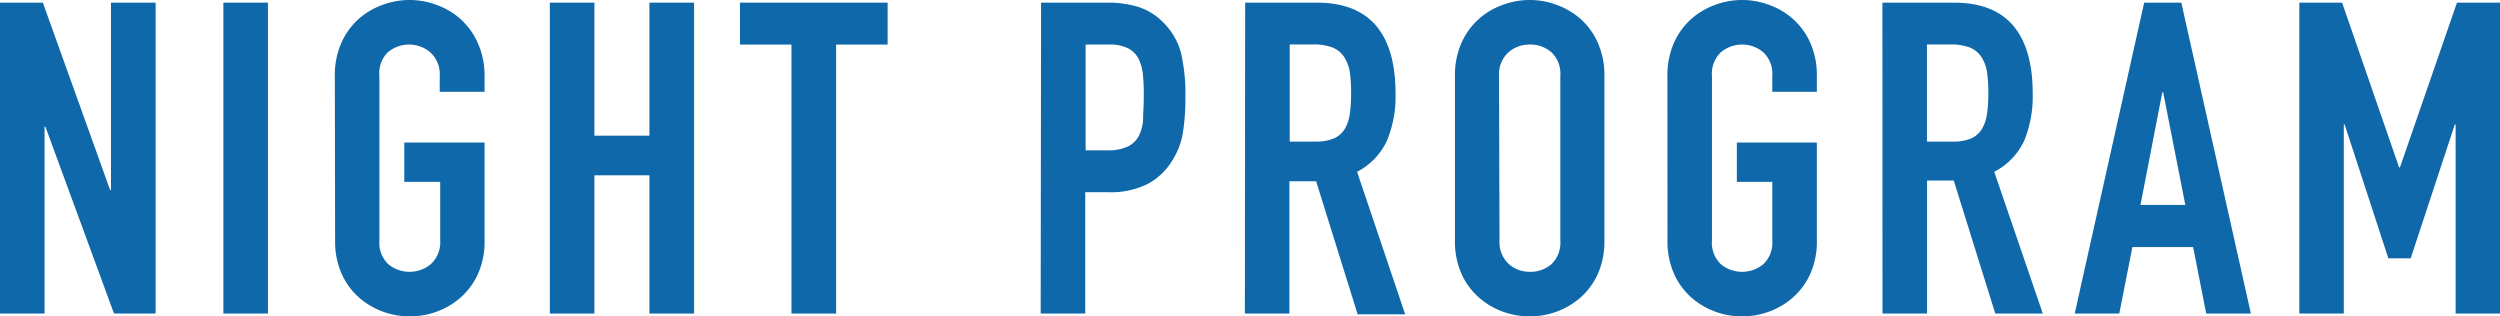
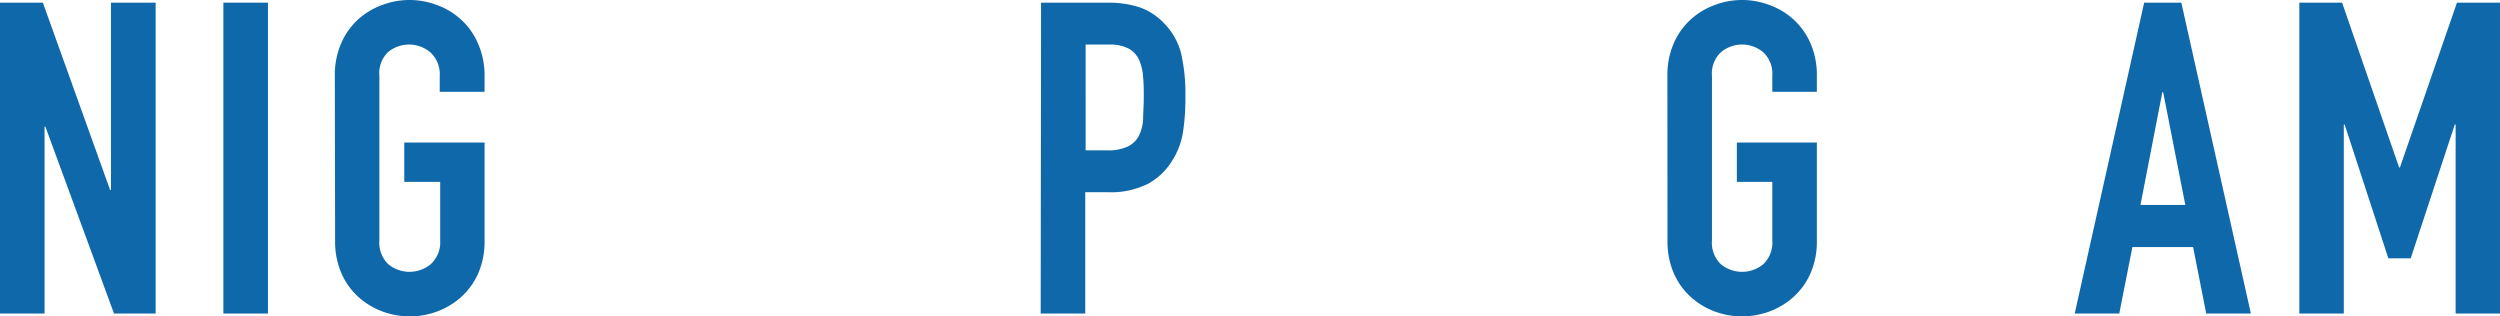
<svg xmlns="http://www.w3.org/2000/svg" viewBox="0 0 263.12 33.3">
  <defs>
    <style>.cls-1{fill:#0e68aa;}</style>
  </defs>
  <title>program_title03</title>
  <g id="レイヤー_2" data-name="レイヤー 2">
    <g id="レイヤー_2-2" data-name="レイヤー 2">
      <path class="cls-1" d="M0,.28H4.51L11.59,20h.09V.28h4.7V33H12L4.78,13.34H4.69V33H0Z" />
      <path class="cls-1" d="M23.51.28H28.2V33H23.51Z" />
      <path class="cls-1" d="M35.24,8a8.36,8.36,0,0,1,.69-3.49A7.33,7.33,0,0,1,37.74,2,7.72,7.72,0,0,1,40.27.51a8.11,8.11,0,0,1,5.66,0A7.62,7.62,0,0,1,48.46,2a7.36,7.36,0,0,1,1.82,2.51A8.36,8.36,0,0,1,51,8V9.66H46.28V8a3.1,3.1,0,0,0-1-2.5,3.47,3.47,0,0,0-4.46,0A3.09,3.09,0,0,0,39.93,8V25.3a3.12,3.12,0,0,0,.94,2.51,3.51,3.51,0,0,0,4.46,0,3.12,3.12,0,0,0,1-2.51V19.14H42.55V15H51V25.3a8.34,8.34,0,0,1-.69,3.52,7.33,7.33,0,0,1-1.82,2.48,7.82,7.82,0,0,1-2.53,1.5,8.26,8.26,0,0,1-5.66,0,7.92,7.92,0,0,1-2.53-1.5,7.31,7.31,0,0,1-1.81-2.48,8.34,8.34,0,0,1-.69-3.52Z" />
-       <path class="cls-1" d="M57.87.28h4.69v14h5.79V.28h4.7V33h-4.7V18.45H62.56V33H57.87Z" />
-       <path class="cls-1" d="M83.3,4.69H77.88V.28H93.42V4.69H88V33H83.3Z" />
      <path class="cls-1" d="M109.57.28h7a10.63,10.63,0,0,1,3.4.5,6.59,6.59,0,0,1,2.67,1.8,7,7,0,0,1,1.66,3,19.19,19.19,0,0,1,.46,4.67,23,23,0,0,1-.26,3.7,7.86,7.86,0,0,1-1.08,2.88,6.78,6.78,0,0,1-2.57,2.5,8.69,8.69,0,0,1-4.24.9h-2.39V33h-4.69Zm4.69,15.54h2.26a4.71,4.71,0,0,0,2.2-.41,2.57,2.57,0,0,0,1.15-1.13,4.35,4.35,0,0,0,.44-1.72c0-.68.07-1.43.07-2.26s0-1.49-.07-2.18a5.18,5.18,0,0,0-.41-1.79,2.62,2.62,0,0,0-1.08-1.2,4.24,4.24,0,0,0-2.12-.44h-2.44Z" />
-       <path class="cls-1" d="M131.05.28h7.55c5.51,0,8.28,3.2,8.28,9.61a12.15,12.15,0,0,1-.9,4.9,7,7,0,0,1-3.15,3.29l5.06,15h-5l-4.37-14h-2.81V33h-4.69Zm4.69,14.62h2.67a4.73,4.73,0,0,0,2-.34,2.55,2.55,0,0,0,1.13-1,4.38,4.38,0,0,0,.53-1.59,15.48,15.48,0,0,0,.13-2.18,15.73,15.73,0,0,0-.13-2.19A4.17,4.17,0,0,0,141.47,6a2.66,2.66,0,0,0-1.22-1,5.62,5.62,0,0,0-2.07-.32h-2.44Z" />
-       <path class="cls-1" d="M153.13,8a8.36,8.36,0,0,1,.69-3.49A7.36,7.36,0,0,1,155.64,2,7.62,7.62,0,0,1,158.17.51a8.11,8.11,0,0,1,5.66,0A7.82,7.82,0,0,1,166.36,2a7.33,7.33,0,0,1,1.81,2.51A8.36,8.36,0,0,1,168.86,8V25.3a8.34,8.34,0,0,1-.69,3.52,7.31,7.31,0,0,1-1.81,2.48,8,8,0,0,1-2.53,1.5,8.26,8.26,0,0,1-5.66,0,7.82,7.82,0,0,1-2.53-1.5,7.33,7.33,0,0,1-1.82-2.48,8.34,8.34,0,0,1-.69-3.52Zm4.69,17.3a3.12,3.12,0,0,0,1,2.51,3.33,3.33,0,0,0,2.23.8,3.37,3.37,0,0,0,2.23-.8,3.12,3.12,0,0,0,.94-2.51V8a3.09,3.09,0,0,0-.94-2.5A3.33,3.33,0,0,0,161,4.69a3.29,3.29,0,0,0-2.23.81,3.1,3.1,0,0,0-1,2.5Z" />
      <path class="cls-1" d="M175.49,8a8.36,8.36,0,0,1,.69-3.49A7.33,7.33,0,0,1,178,2,7.72,7.72,0,0,1,180.52.51a8.11,8.11,0,0,1,5.66,0A7.62,7.62,0,0,1,188.71,2a7.36,7.36,0,0,1,1.82,2.51A8.36,8.36,0,0,1,191.22,8V9.66h-4.69V8a3.1,3.1,0,0,0-.95-2.5,3.47,3.47,0,0,0-4.46,0,3.09,3.09,0,0,0-.94,2.5V25.3a3.12,3.12,0,0,0,.94,2.51,3.51,3.51,0,0,0,4.46,0,3.12,3.12,0,0,0,.95-2.51V19.14H182.8V15h8.42V25.3a8.34,8.34,0,0,1-.69,3.52,7.33,7.33,0,0,1-1.82,2.48,7.82,7.82,0,0,1-2.53,1.5,8.26,8.26,0,0,1-5.66,0A7.92,7.92,0,0,1,178,31.3a7.31,7.31,0,0,1-1.81-2.48,8.34,8.34,0,0,1-.69-3.52Z" />
-       <path class="cls-1" d="M198.12.28h7.54q8.28,0,8.28,9.61a12.32,12.32,0,0,1-.89,4.9,7,7,0,0,1-3.16,3.29L215,33h-5l-4.37-14h-2.81V33h-4.69Zm4.69,14.62h2.67a4.73,4.73,0,0,0,2-.34,2.52,2.52,0,0,0,1.12-1,4.2,4.2,0,0,0,.53-1.59,15.35,15.35,0,0,0,.14-2.18,15.6,15.6,0,0,0-.14-2.19A4,4,0,0,0,208.54,6a2.66,2.66,0,0,0-1.22-1,5.62,5.62,0,0,0-2.07-.32h-2.44Z" />
      <path class="cls-1" d="M225.67.28h3.91L236.9,33h-4.7l-1.38-7h-6.39l-1.38,7h-4.69Zm2,9.43h-.09l-2.3,11.86H230Z" />
      <path class="cls-1" d="M242,.28h4.5l6,17.34h.09l6-17.34h4.56V33h-4.7V13.11h-.09l-4.64,14.08h-2.35l-4.6-14.08h-.09V33H242Z" />
    </g>
  </g>
</svg>